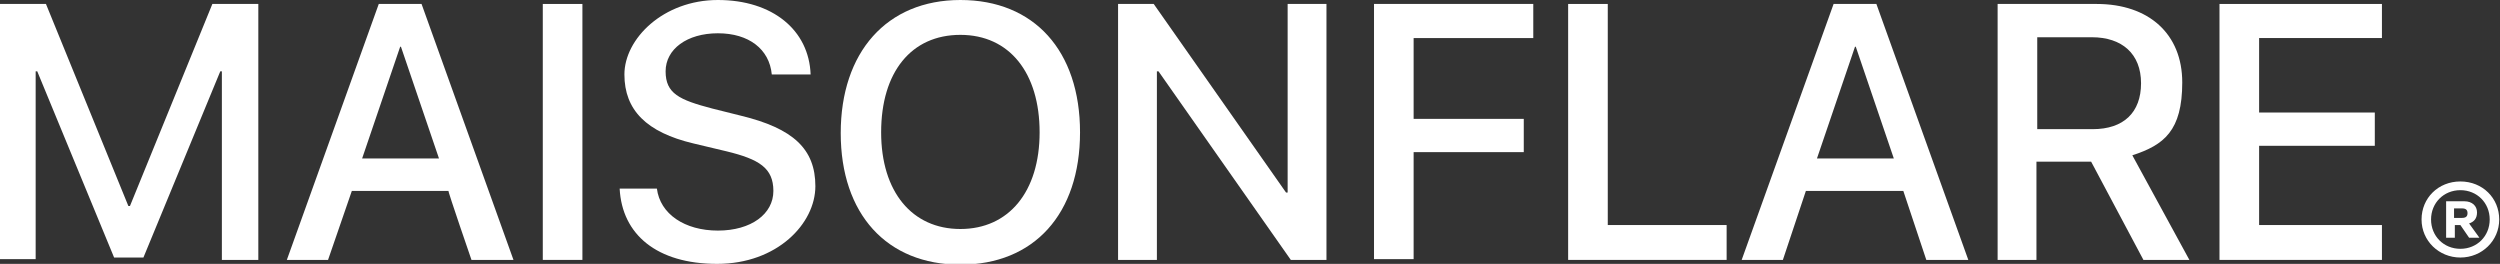
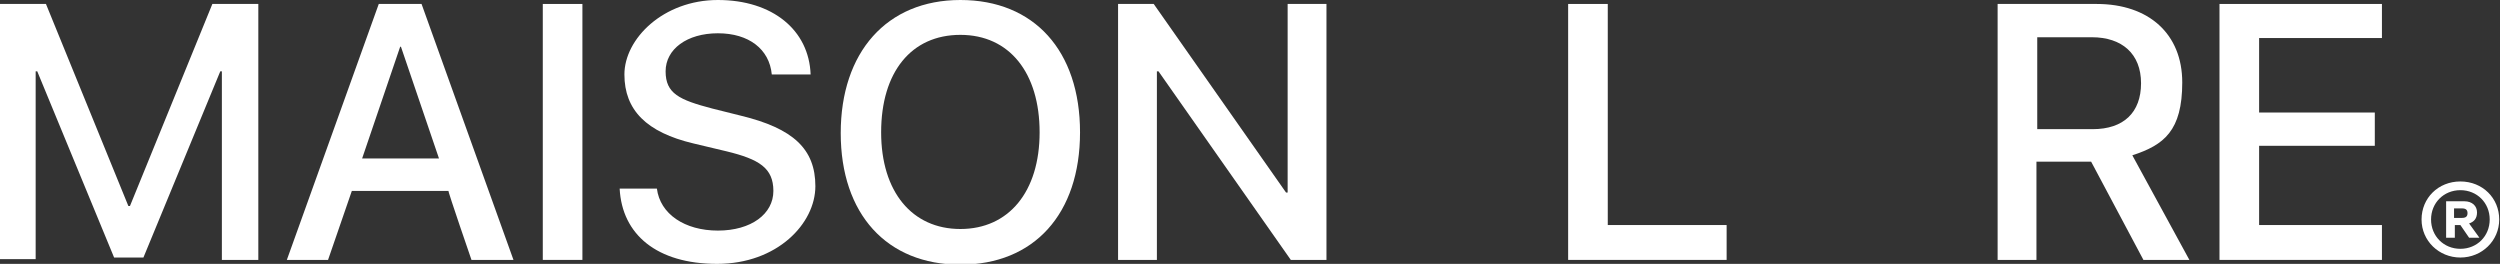
<svg xmlns="http://www.w3.org/2000/svg" viewBox="0 0 315.5 33.3" version="1.1" id="Layer_2">
  <rect x="0" y="0" width="315.5" height="33.3" fill="#333333" stroke="none" />
  <defs>
    <style>
      .st0 {
        fill: #fff;
      }
    </style>
  </defs>
  <g id="Livello_1">
    <g>
      <g>
        <path d="M28,32.8V9h-.2l-9.7,23.5h-3.7L4.7,9h-.2v23.7H0V.5h5.8l10.4,25.5h.2L26.8.5h5.8v32.3h-4.6Z" class="st0" />
        <path d="M56.7,24.1h-12.3l-3,8.7h-5.2L47.8.5h5.4l11.6,32.3h-5.3s-3-8.7-2.9-8.7ZM45.6,20h9.8l-4.8-14.1h-.1s-4.8,14.1-4.8,14.1Z" class="st0" />
        <path d="M68.5,32.8V.5h5v32.3h-5Z" class="st0" />
        <path d="M82.9,23.8c.4,3.2,3.5,5.3,7.7,5.3s7-2.1,7-5-1.8-4-5.9-5l-4.2-1c-5.9-1.4-8.7-4.2-8.7-8.7S83.7,0,90.6,0s11.5,3.8,11.7,9.4h-4.9c-.3-3.2-2.9-5.2-6.8-5.2s-6.6,2-6.6,4.8,1.7,3.6,5.9,4.7l3.6.9c6.6,1.6,9.4,4.2,9.4,8.9s-4.8,9.8-12.4,9.8-12-3.7-12.3-9.5h4.9,0Z" class="st0" />
        <path d="M136.3,16.7c0,10.3-5.8,16.7-15.1,16.7s-15.1-6.4-15.1-16.6S111.9,0,121.2,0s15.1,6.4,15.1,16.7h0ZM111.2,16.7c0,7.5,3.9,12.2,10,12.2s10-4.7,10-12.2-3.8-12.3-10-12.3-10,4.7-10,12.3Z" class="st0" />
        <path d="M141.1,32.8V.5h4.5l16.7,23.8h.2V.5h4.9v32.3h-4.5l-16.7-23.8h-.2v23.8h-4.9,0Z" class="st0" />
-         <path d="M173.4,32.8V.5h20.1v4.3h-15.1v10.2h13.9v4.2h-13.9v13.5h-5Z" class="st0" />
        <path d="M217.9,32.8h-20V.5h5v27.9h15v4.3h0Z" class="st0" />
-         <path d="M240.2,24.1h-12.3l-2.9,8.7h-5.2L231.4.5h5.4l11.6,32.3h-5.3l-2.9-8.7h0ZM229.2,20h9.8l-4.8-14.1h-.1l-4.8,14.1Z" class="st0" />
        <path d="M257.1,32.8h-5V.5h12.5c6.6,0,10.8,3.8,10.8,9.9s-2.3,7.9-6.3,9.2l7.2,13.2h-5.8l-6.6-12.4h-6.9v12.4h0ZM257.1,16.3h7c3.9,0,6.1-2.1,6.1-5.8s-2.4-5.8-6.2-5.8h-6.9v11.6h0Z" class="st0" />
        <path d="M300.6,32.8h-20.5V.5h20.5v4.3h-15.5v9.4h14.6v4.2h-14.6v10h15.5v4.3Z" class="st0" />
      </g>
-       <path d="M305.6,27.7c0-2.7,2.1-4.8,4.9-4.8s4.9,2.1,4.9,4.8-2.2,4.8-4.9,4.8-4.9-2.1-4.9-4.8ZM314.2,27.7c0-2.1-1.6-3.7-3.7-3.7s-3.7,1.6-3.7,3.7,1.6,3.7,3.7,3.7,3.7-1.6,3.7-3.7ZM308.7,29.9v-4.5h2.3c1,0,1.6.6,1.6,1.4s-.4,1.2-1,1.4l1.3,1.8h-1.3l-1.1-1.6h-.7v1.6h-1.1ZM309.7,27.5h1c.5,0,.7-.2.7-.6s-.2-.6-.7-.6h-1v1.2Z" class="st0" />
+       <path d="M305.6,27.7c0-2.7,2.1-4.8,4.9-4.8s4.9,2.1,4.9,4.8-2.2,4.8-4.9,4.8-4.9-2.1-4.9-4.8ZM314.2,27.7c0-2.1-1.6-3.7-3.7-3.7s-3.7,1.6-3.7,3.7,1.6,3.7,3.7,3.7,3.7-1.6,3.7-3.7ZM308.7,29.9v-4.5h2.3c1,0,1.6.6,1.6,1.4s-.4,1.2-1,1.4l1.3,1.8h-1.3l-1.1-1.6h-.7v1.6h-1.1M309.7,27.5h1c.5,0,.7-.2.7-.6s-.2-.6-.7-.6h-1v1.2Z" class="st0" />
    </g>
  </g>
</svg>